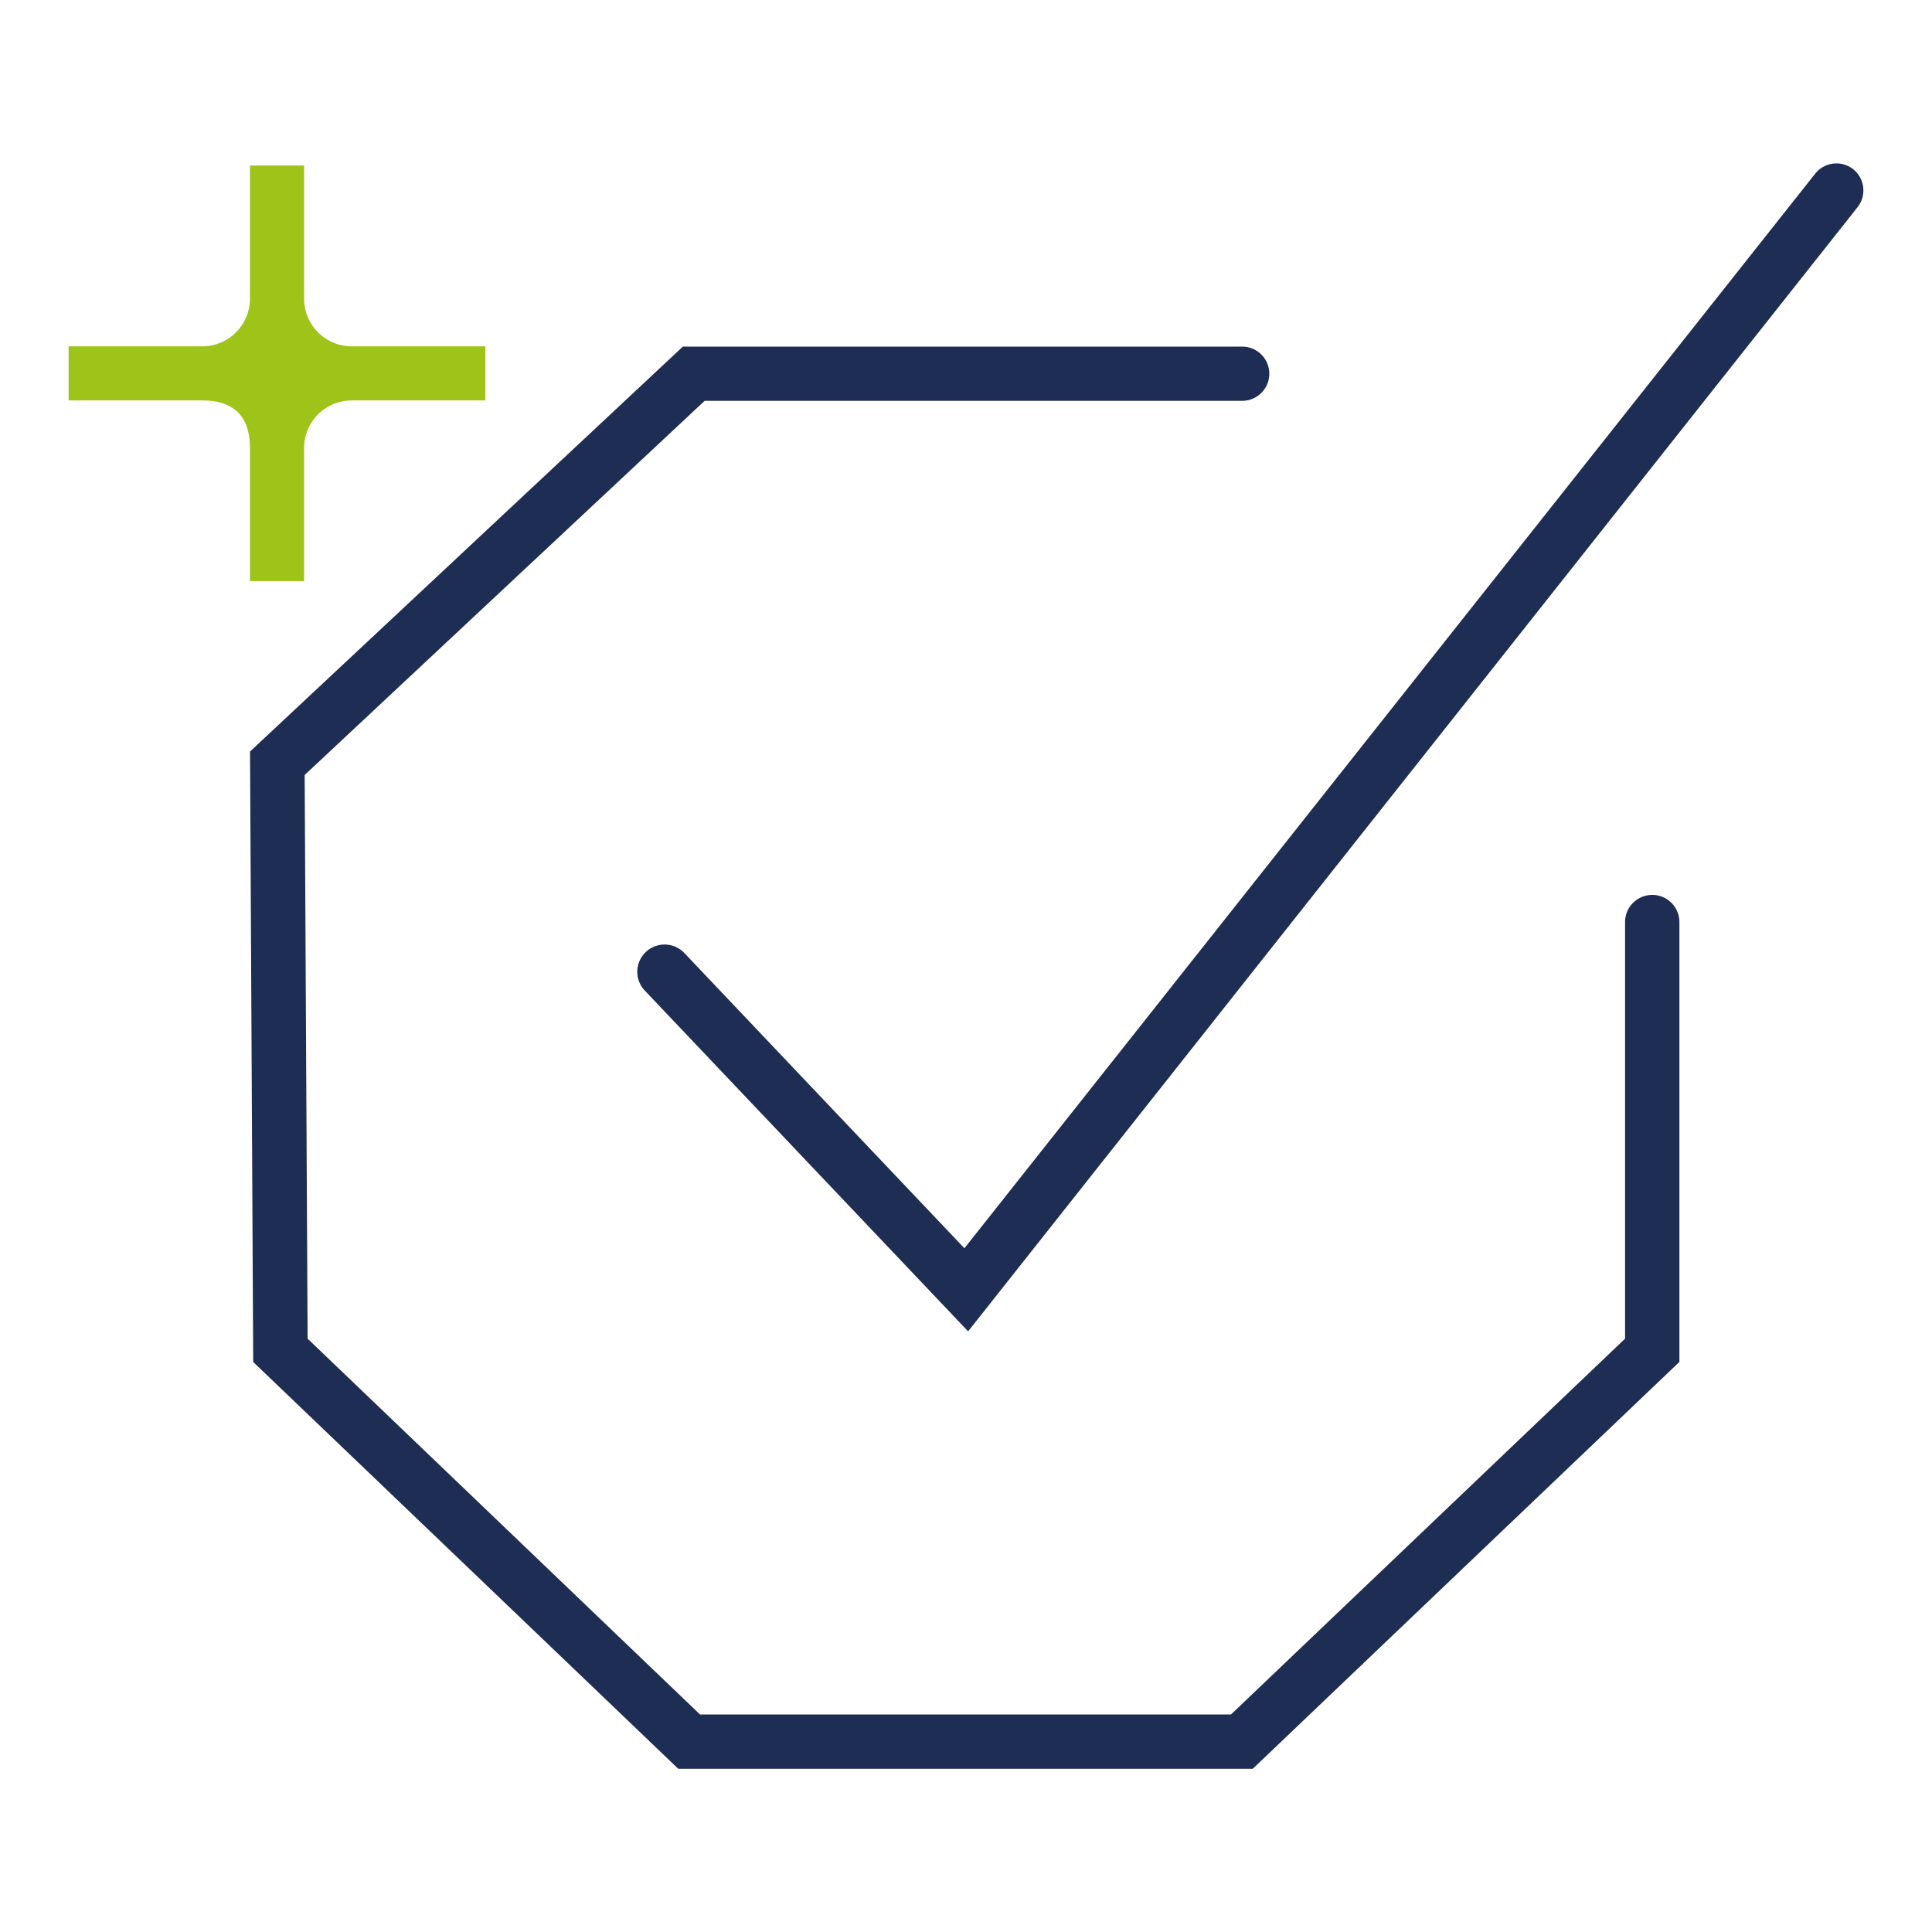
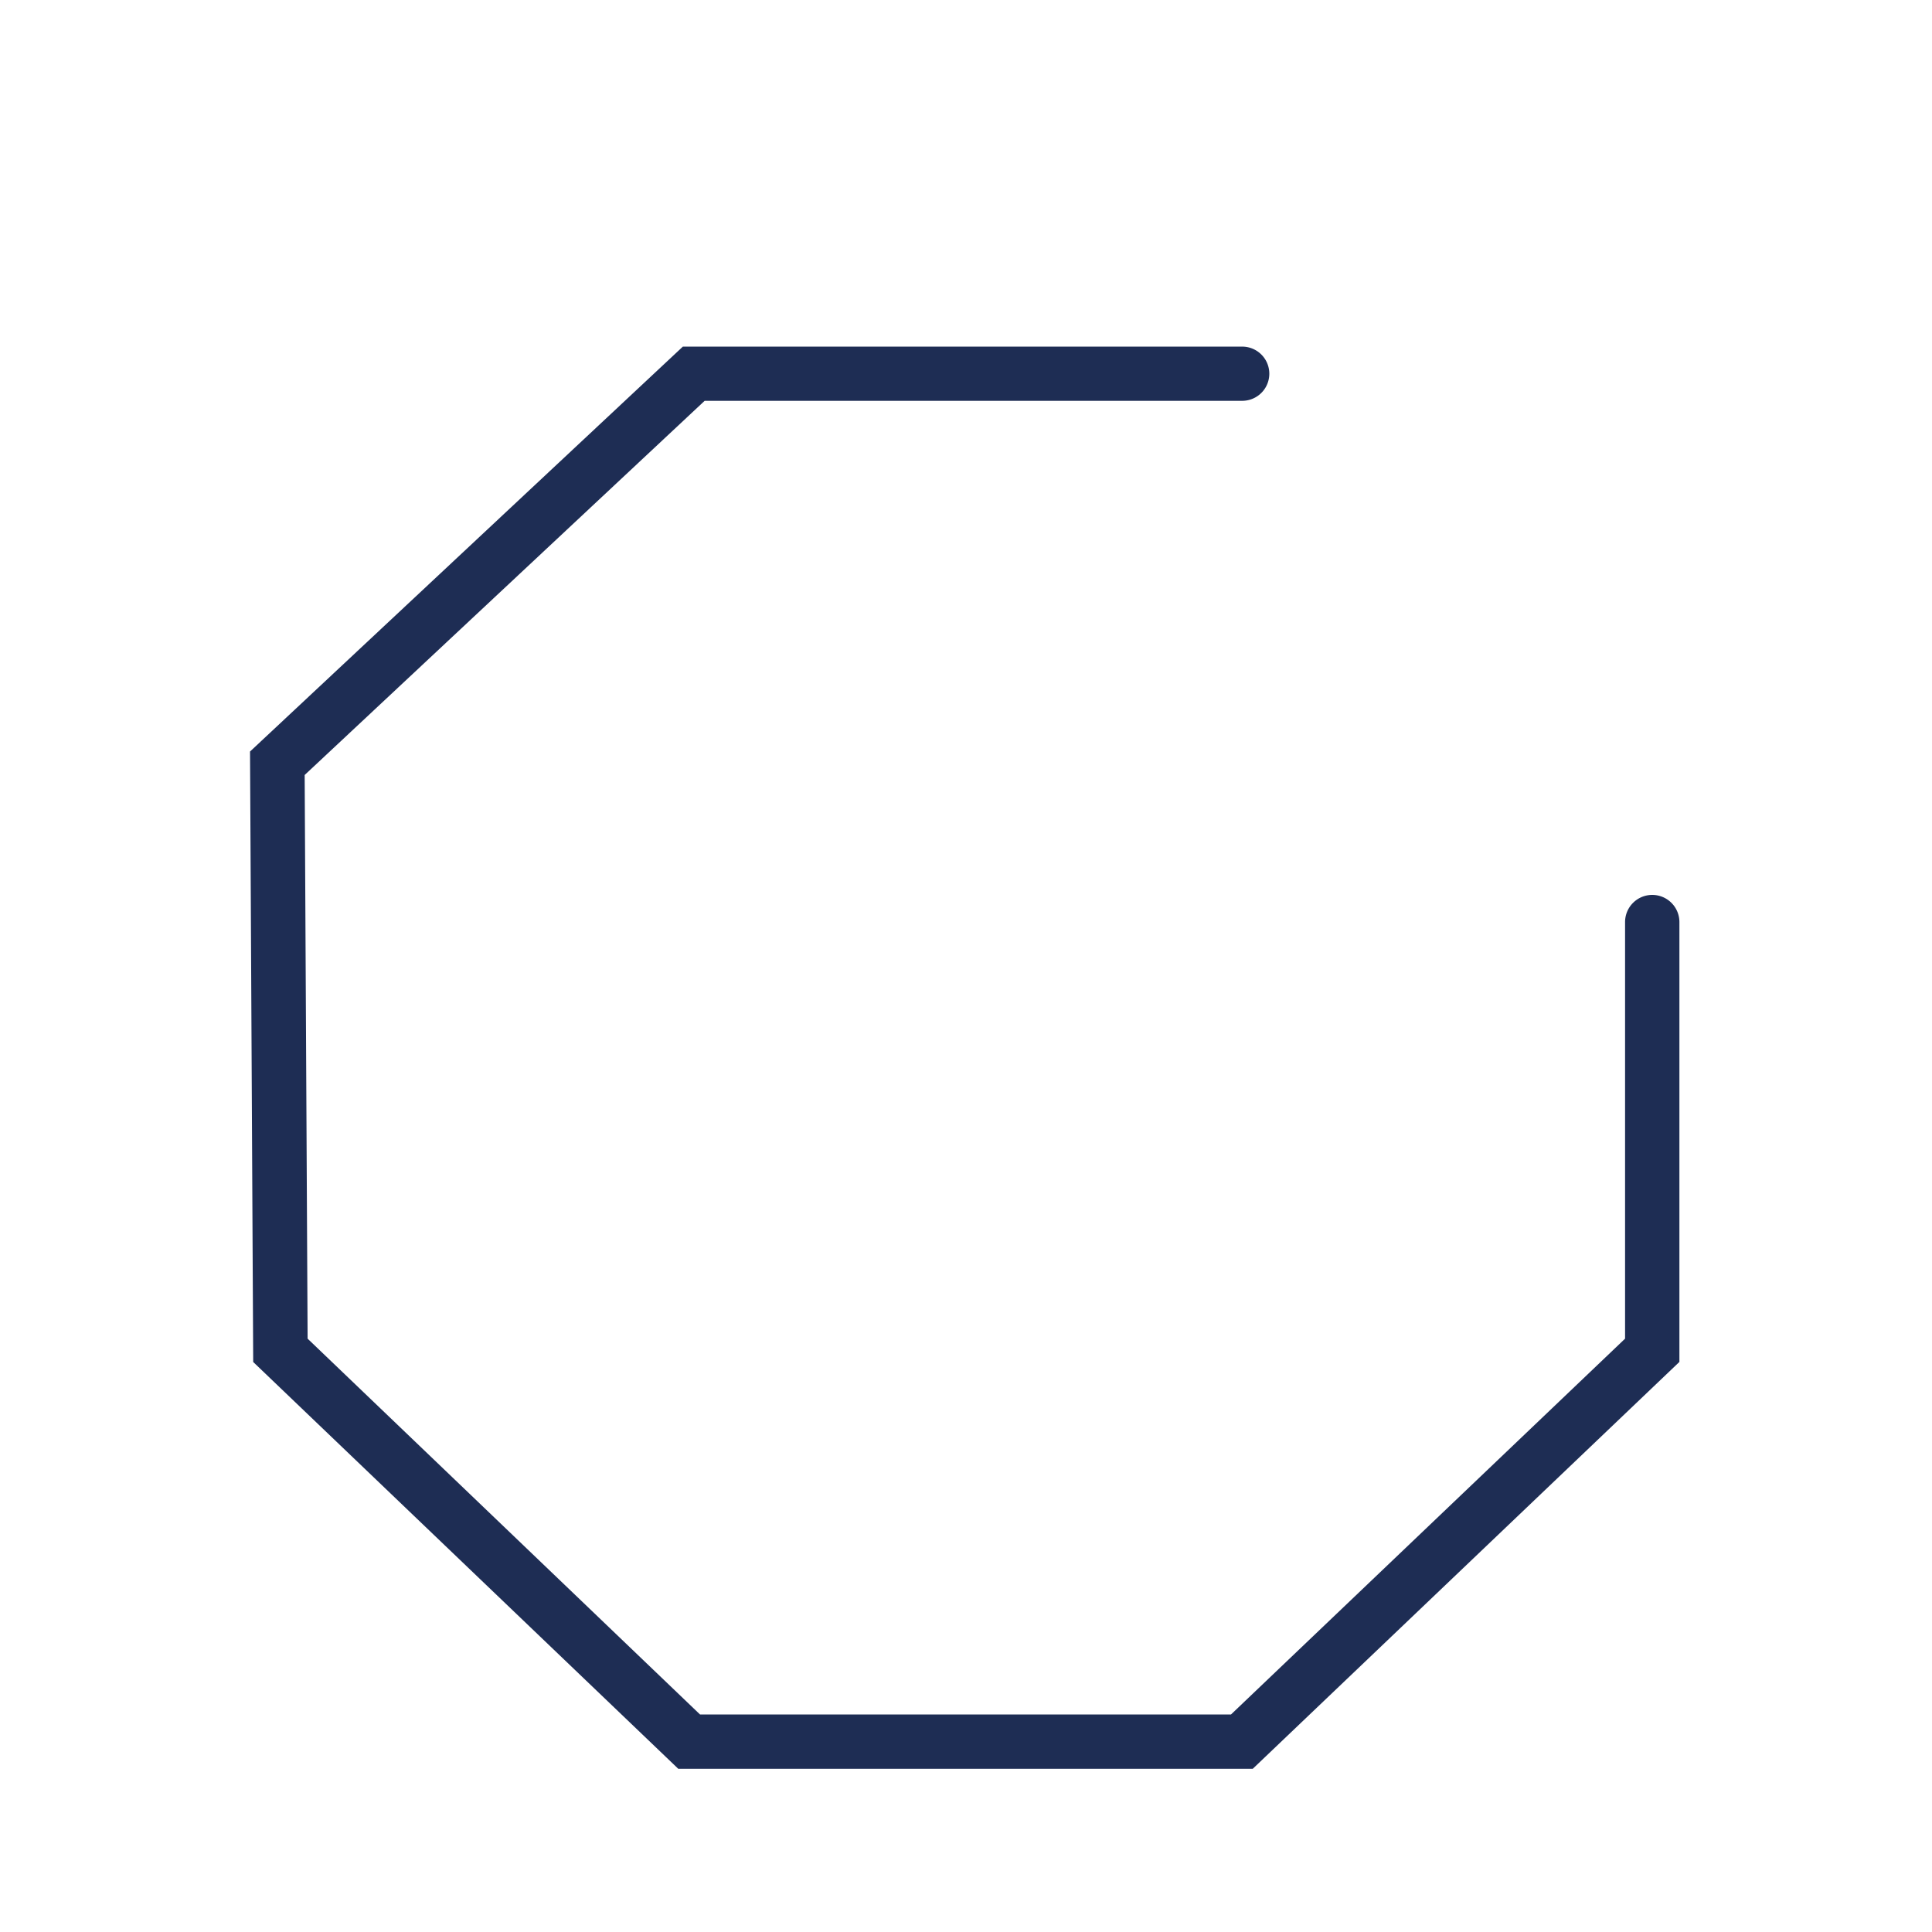
<svg xmlns="http://www.w3.org/2000/svg" id="Ebene_1" data-name="Ebene 1" viewBox="0 0 256 256">
  <defs>
    <style>.cls-1{fill:#9ec41a;}.cls-2{fill:#1e2d54;}</style>
  </defs>
  <title>CIM_icons_180318</title>
-   <path class="cls-1" d="M46.6,53.06H64.31V45.89H46.6a6.32,6.32,0,0,1-6.31-6.31V21.93H33.12V39.58a6.32,6.32,0,0,1-6.31,6.31H9.09v7.17H26.81c4.18,0,6.31,2.12,6.31,6.31V77h7.17V59.37A6.32,6.32,0,0,1,46.6,53.06Z" />
  <path class="cls-2" d="M218.92,118.58a3.6,3.6,0,0,0-3.59,3.6v55.2l-52.22,49.8H92.76l-52-49.8-.39-74.69,53-49.58h71.23a3.59,3.59,0,1,0,0-7.18H90.48L33.13,99.58l.42,80.89,56.32,53.9H166l56.53-53.91V122.18A3.6,3.6,0,0,0,218.92,118.58Z" />
-   <path class="cls-2" d="M245.54,22.41a3.59,3.59,0,0,0-5,.58L127.79,165.4,90.67,126.27a3.6,3.6,0,1,0-5.22,5l42.83,45.14L246.13,27.46A3.59,3.59,0,0,0,245.54,22.41Z" />
</svg>